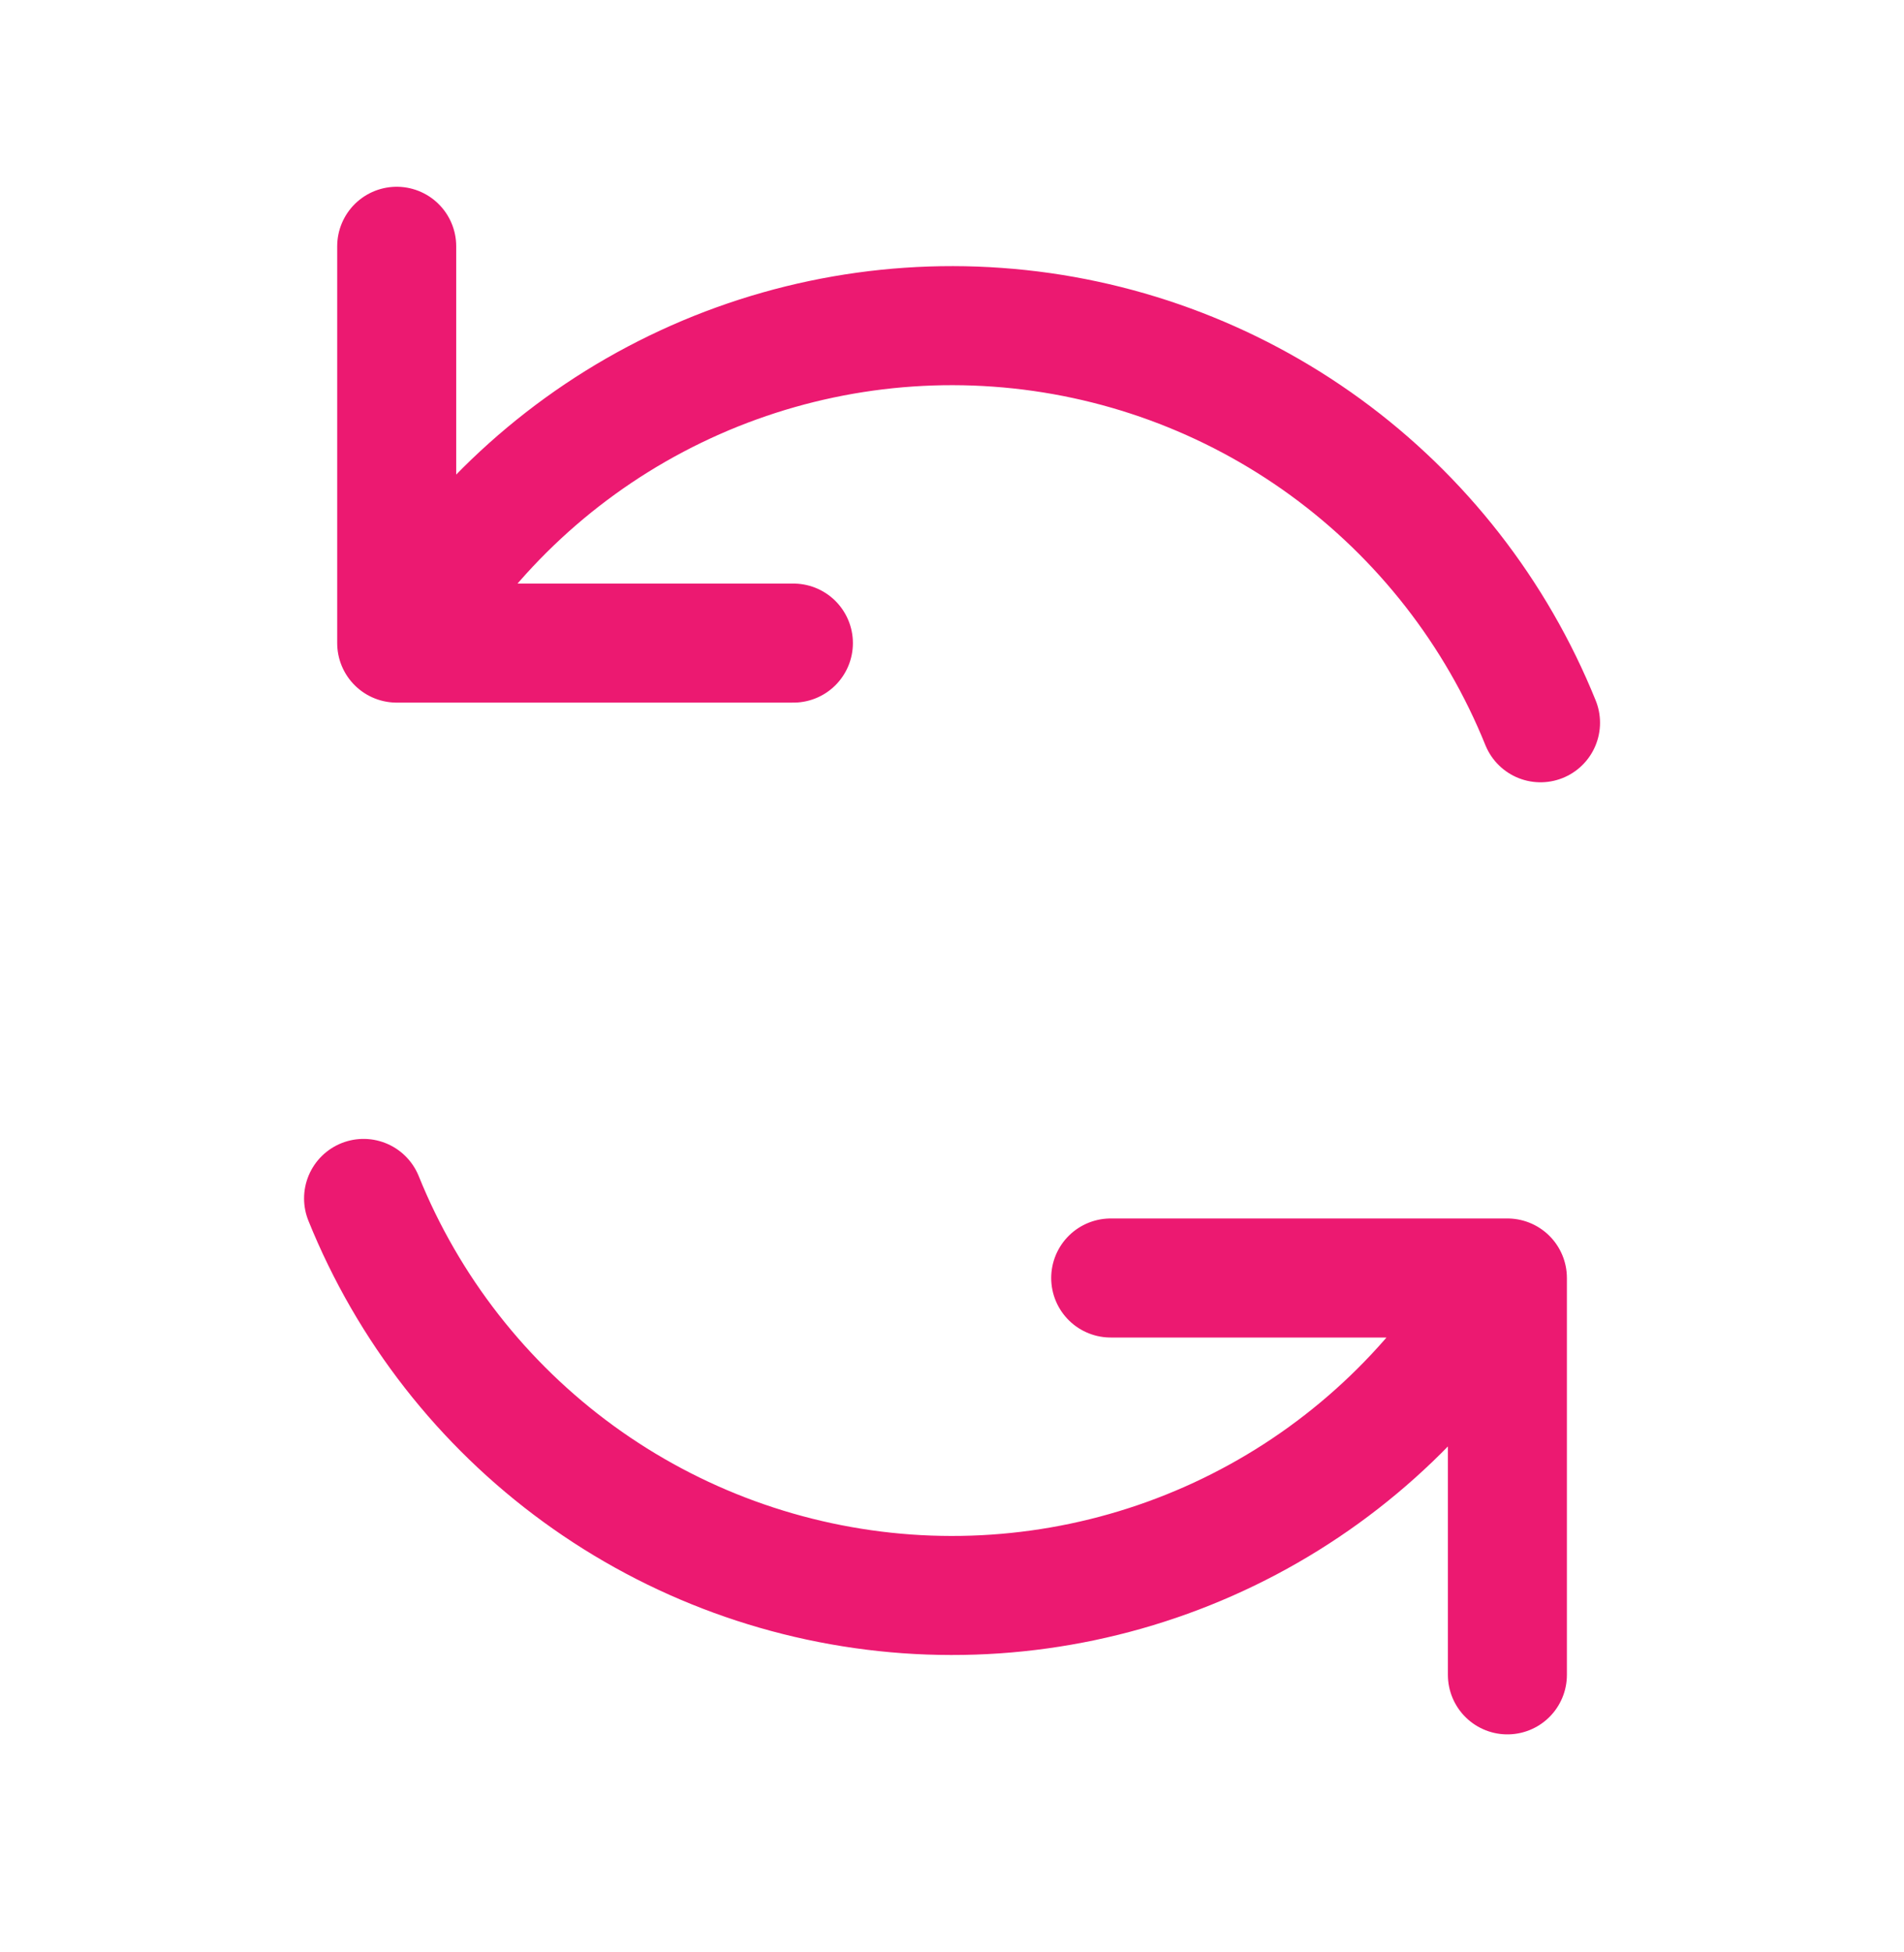
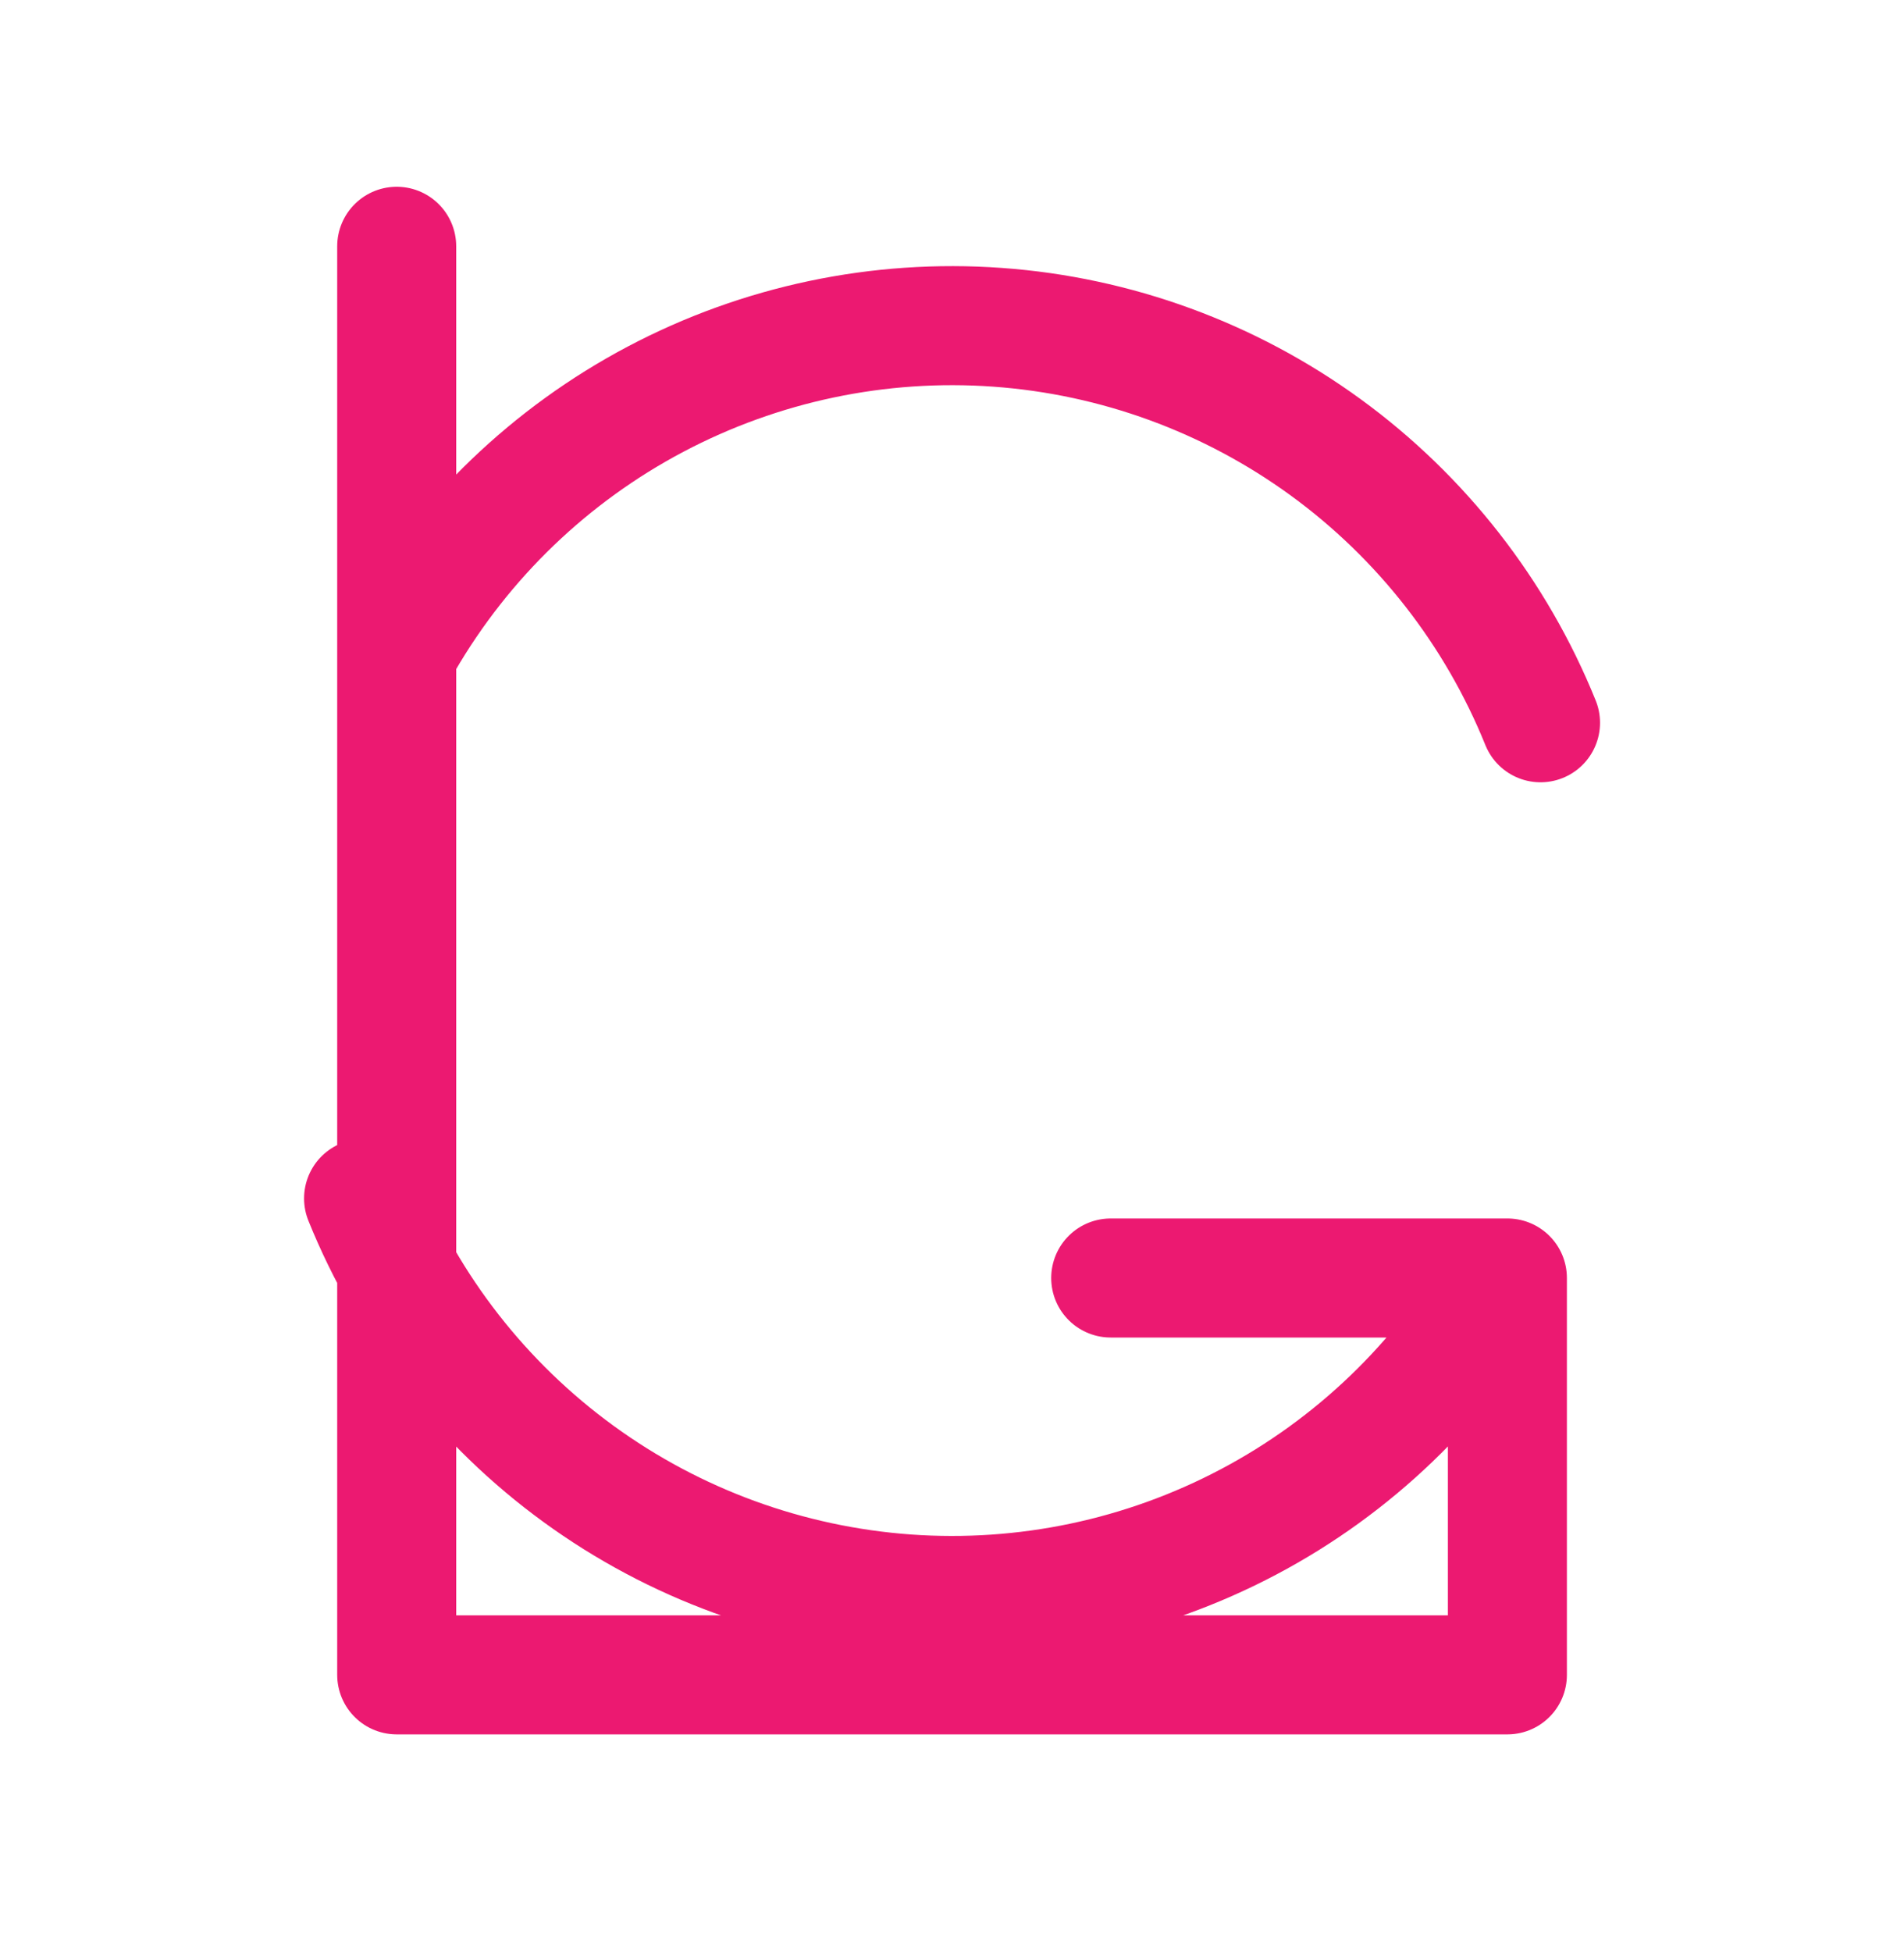
<svg xmlns="http://www.w3.org/2000/svg" width="40" height="41" viewBox="0 0 40 41" fill="none">
  <g id="Arrow Reload 02">
-     <path id="Vector" d="M23.334 26.838H31.668V35.172M16.668 13.505H8.334V5.172M32.364 15.178C31.429 12.865 29.864 10.86 27.848 9.392C25.831 7.924 23.443 7.051 20.955 6.873C18.467 6.694 15.978 7.218 13.772 8.383C11.566 9.548 9.732 11.309 8.478 13.465M7.638 25.167C8.572 27.48 10.137 29.484 12.154 30.952C14.171 32.42 16.561 33.292 19.049 33.471C21.537 33.649 24.024 33.126 26.23 31.96C28.435 30.795 30.268 29.034 31.523 26.878" stroke="#EC1971" stroke-width="2.5" stroke-linecap="round" stroke-linejoin="round" />
+     <path id="Vector" d="M23.334 26.838H31.668V35.172H8.334V5.172M32.364 15.178C31.429 12.865 29.864 10.86 27.848 9.392C25.831 7.924 23.443 7.051 20.955 6.873C18.467 6.694 15.978 7.218 13.772 8.383C11.566 9.548 9.732 11.309 8.478 13.465M7.638 25.167C8.572 27.48 10.137 29.484 12.154 30.952C14.171 32.42 16.561 33.292 19.049 33.471C21.537 33.649 24.024 33.126 26.23 31.96C28.435 30.795 30.268 29.034 31.523 26.878" stroke="#EC1971" stroke-width="2.5" stroke-linecap="round" stroke-linejoin="round" />
  </g>
</svg>